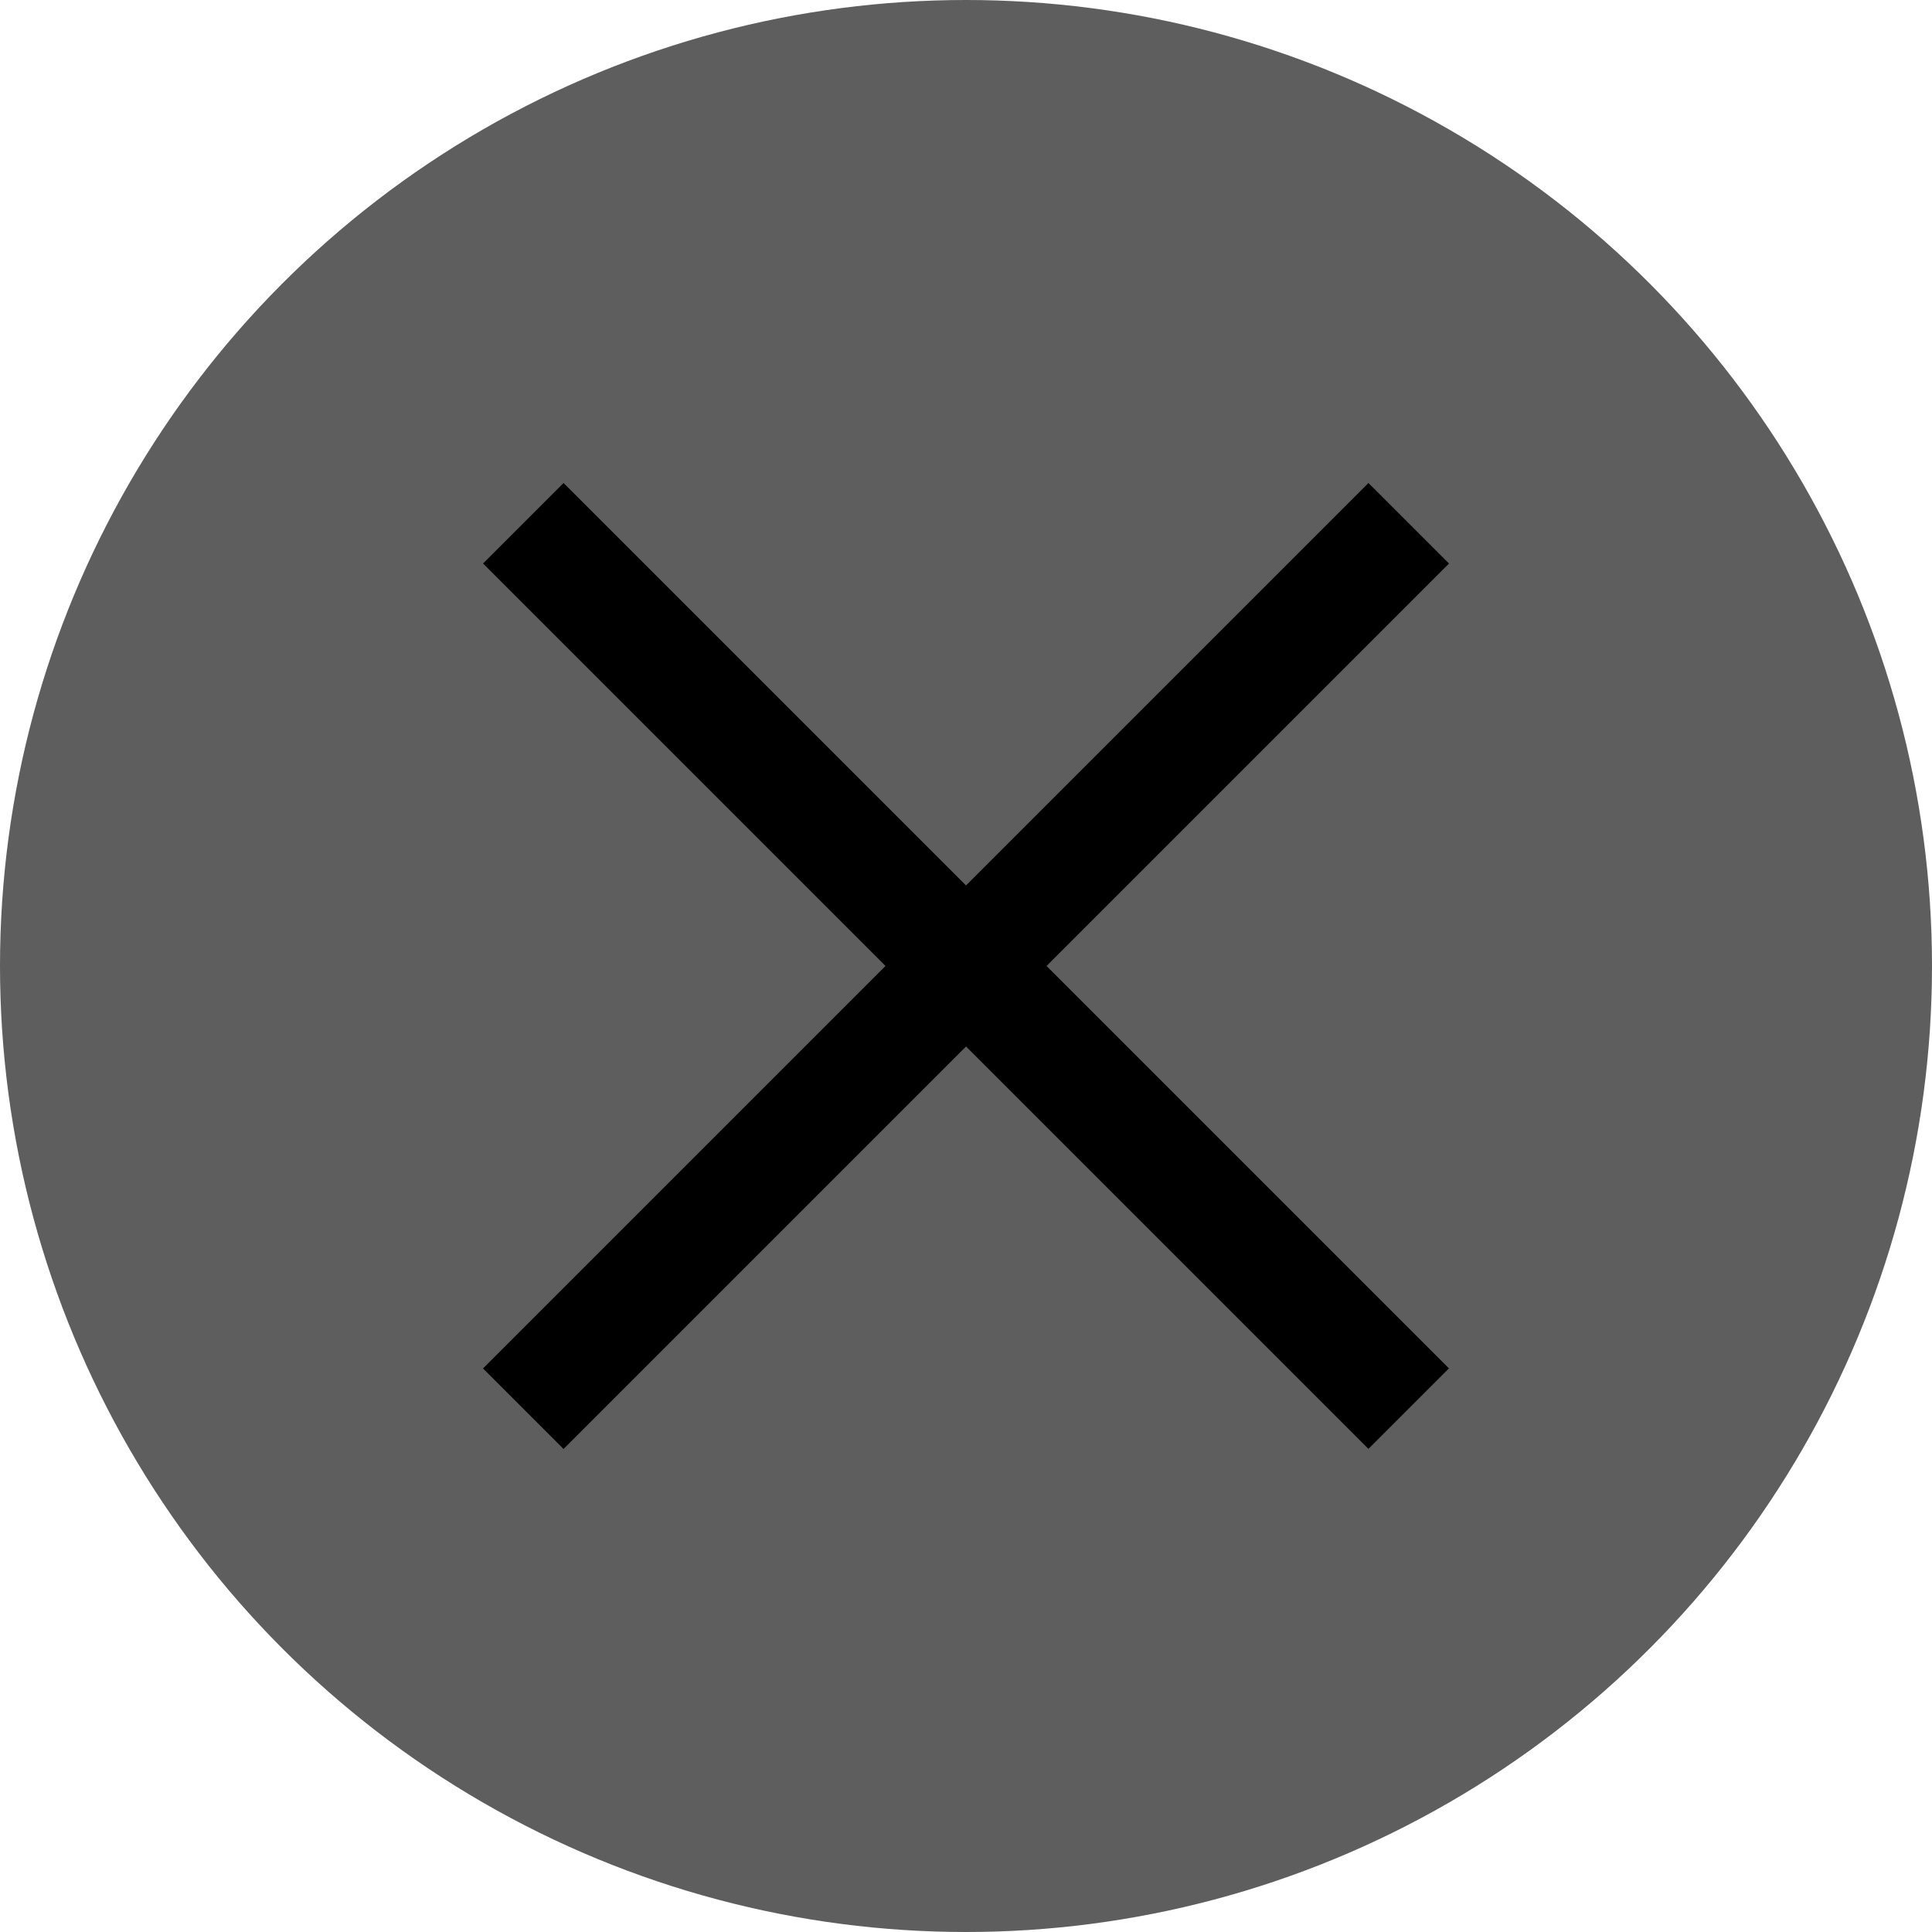
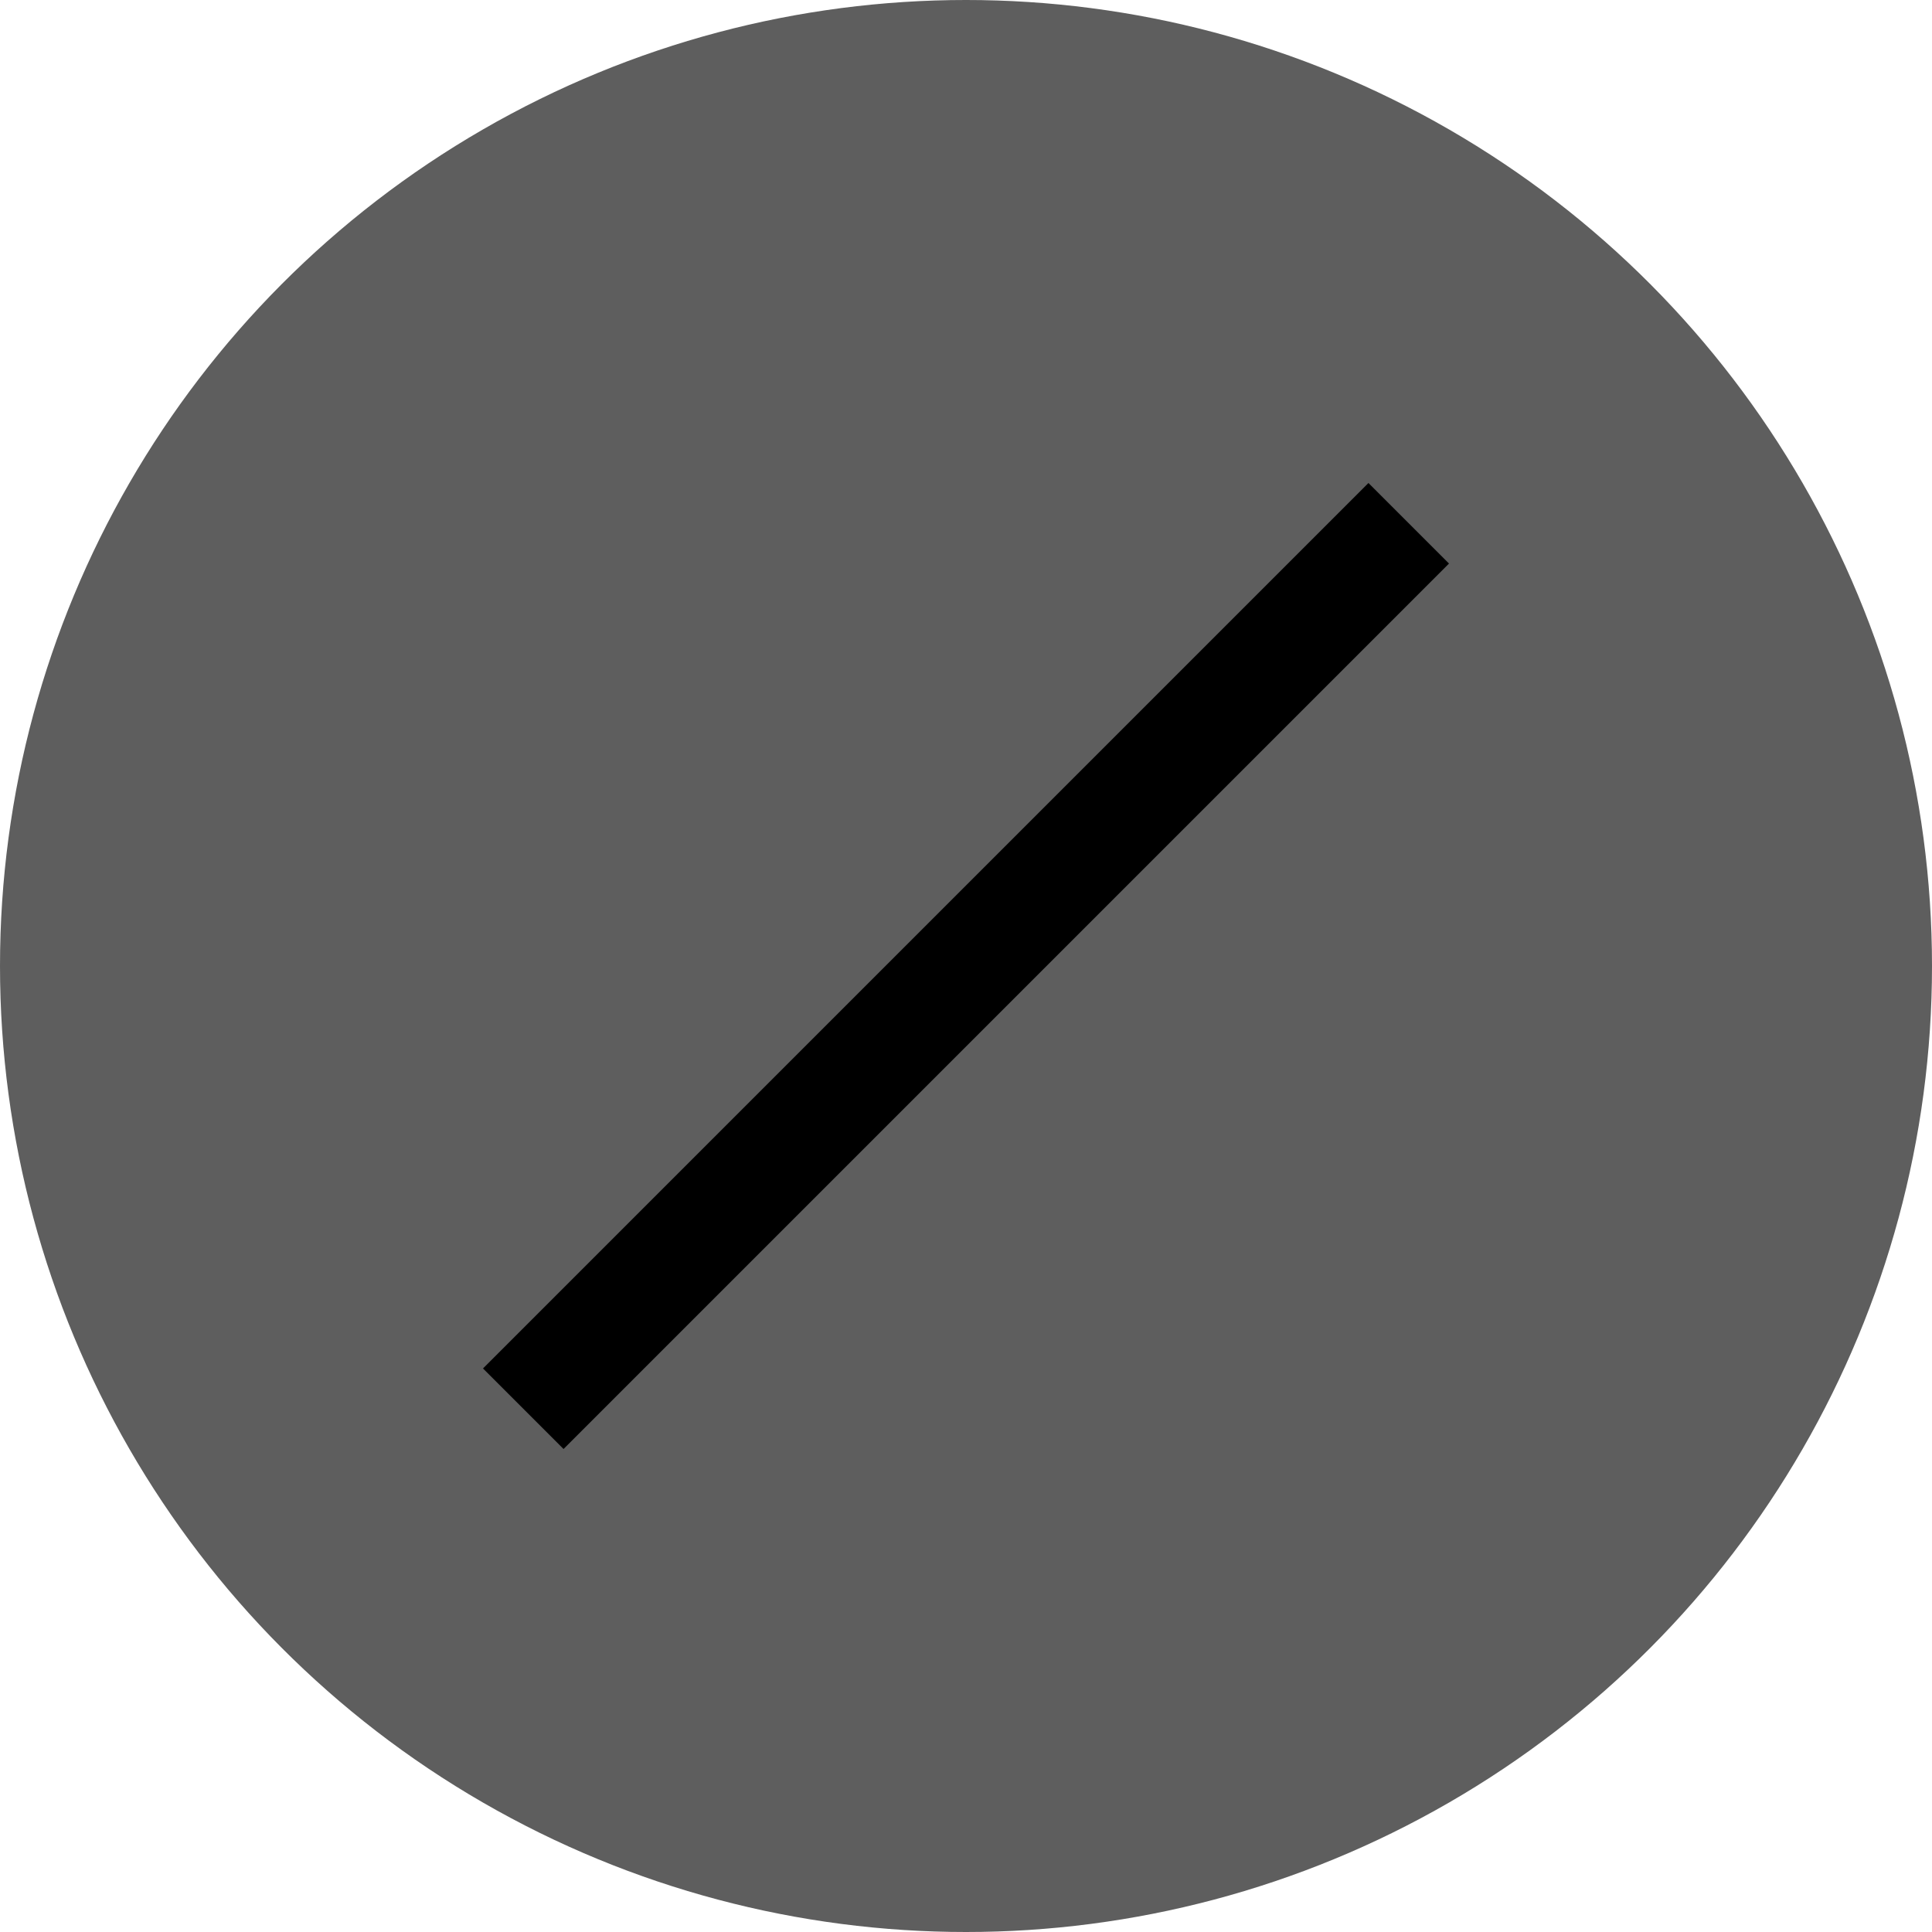
<svg xmlns="http://www.w3.org/2000/svg" width="16" height="16" viewBox="0 0 16 16" fill="none">
  <circle cx="8" cy="8" r="8" fill="#5E5E5E" />
-   <path d="M4.667 12L4 11.333L11.333 4L12 4.667L4.667 12Z" fill="black" />
-   <rect width="0.943" height="10.371" transform="matrix(-0.707 0.707 0.707 0.707 4.667 4)" fill="black" />
+   <path d="M4.667 12L4 11.333L11.333 4L12 4.667L4.667 12" fill="black" />
</svg>